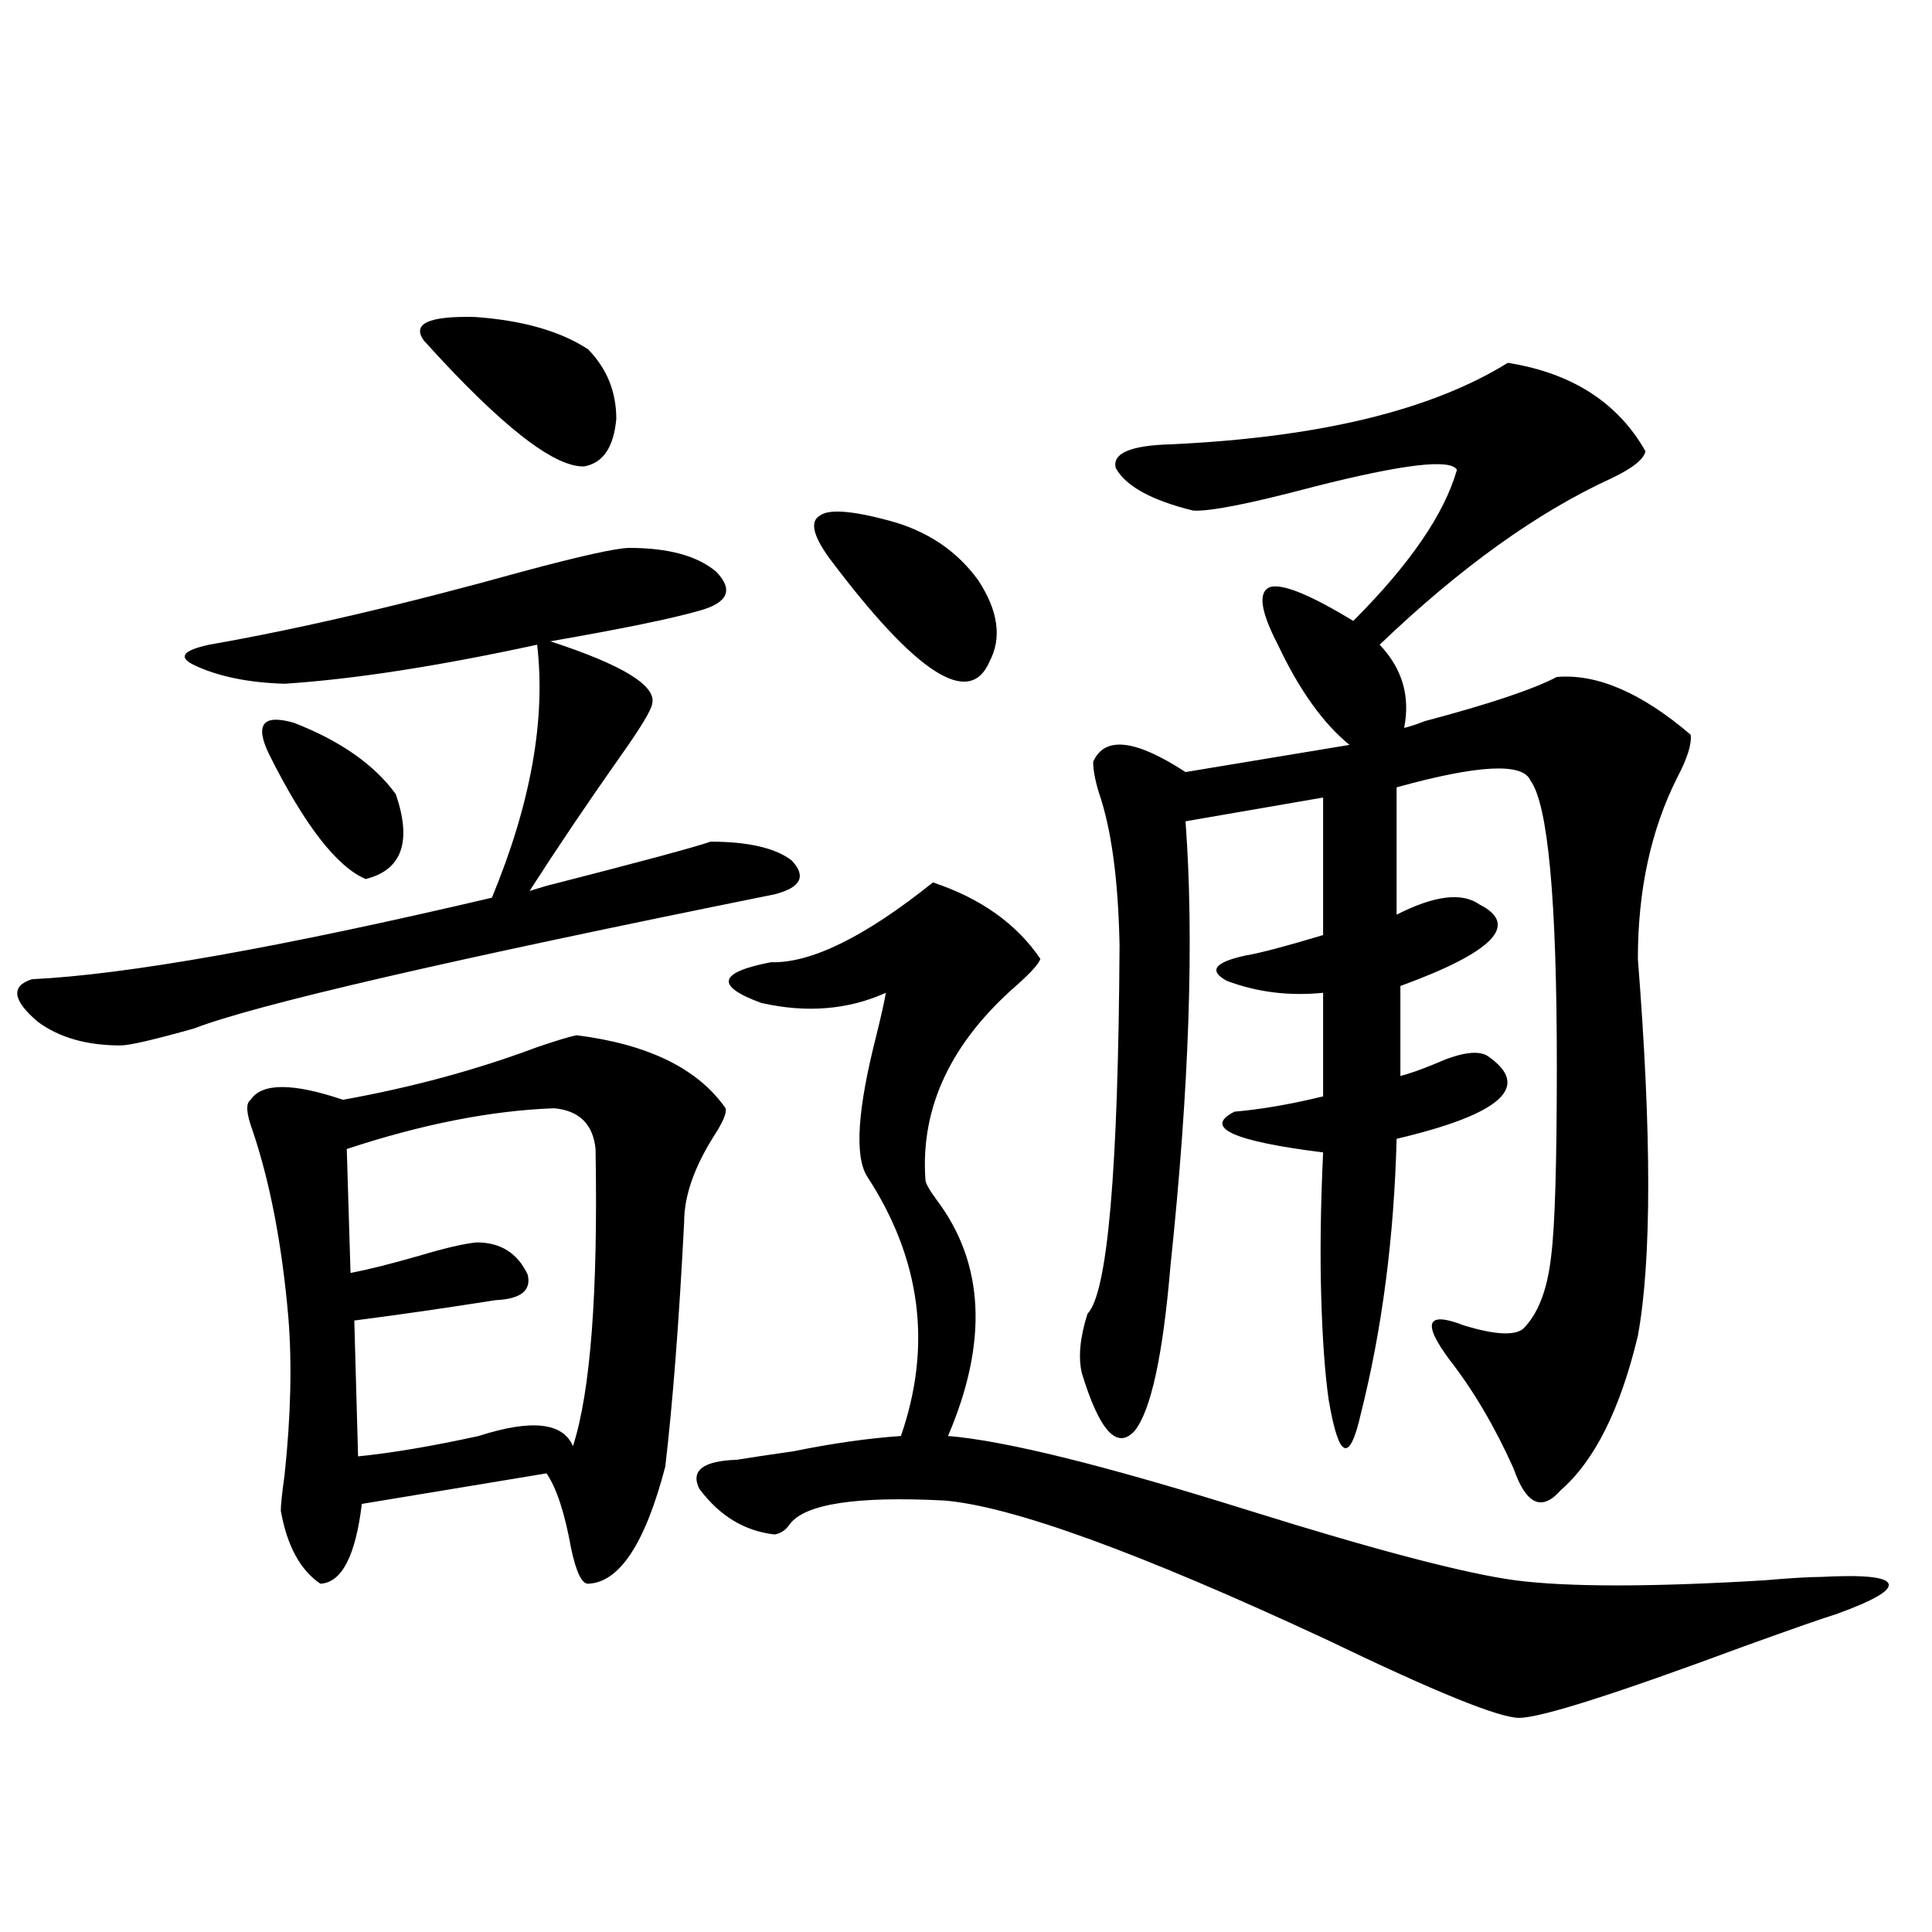
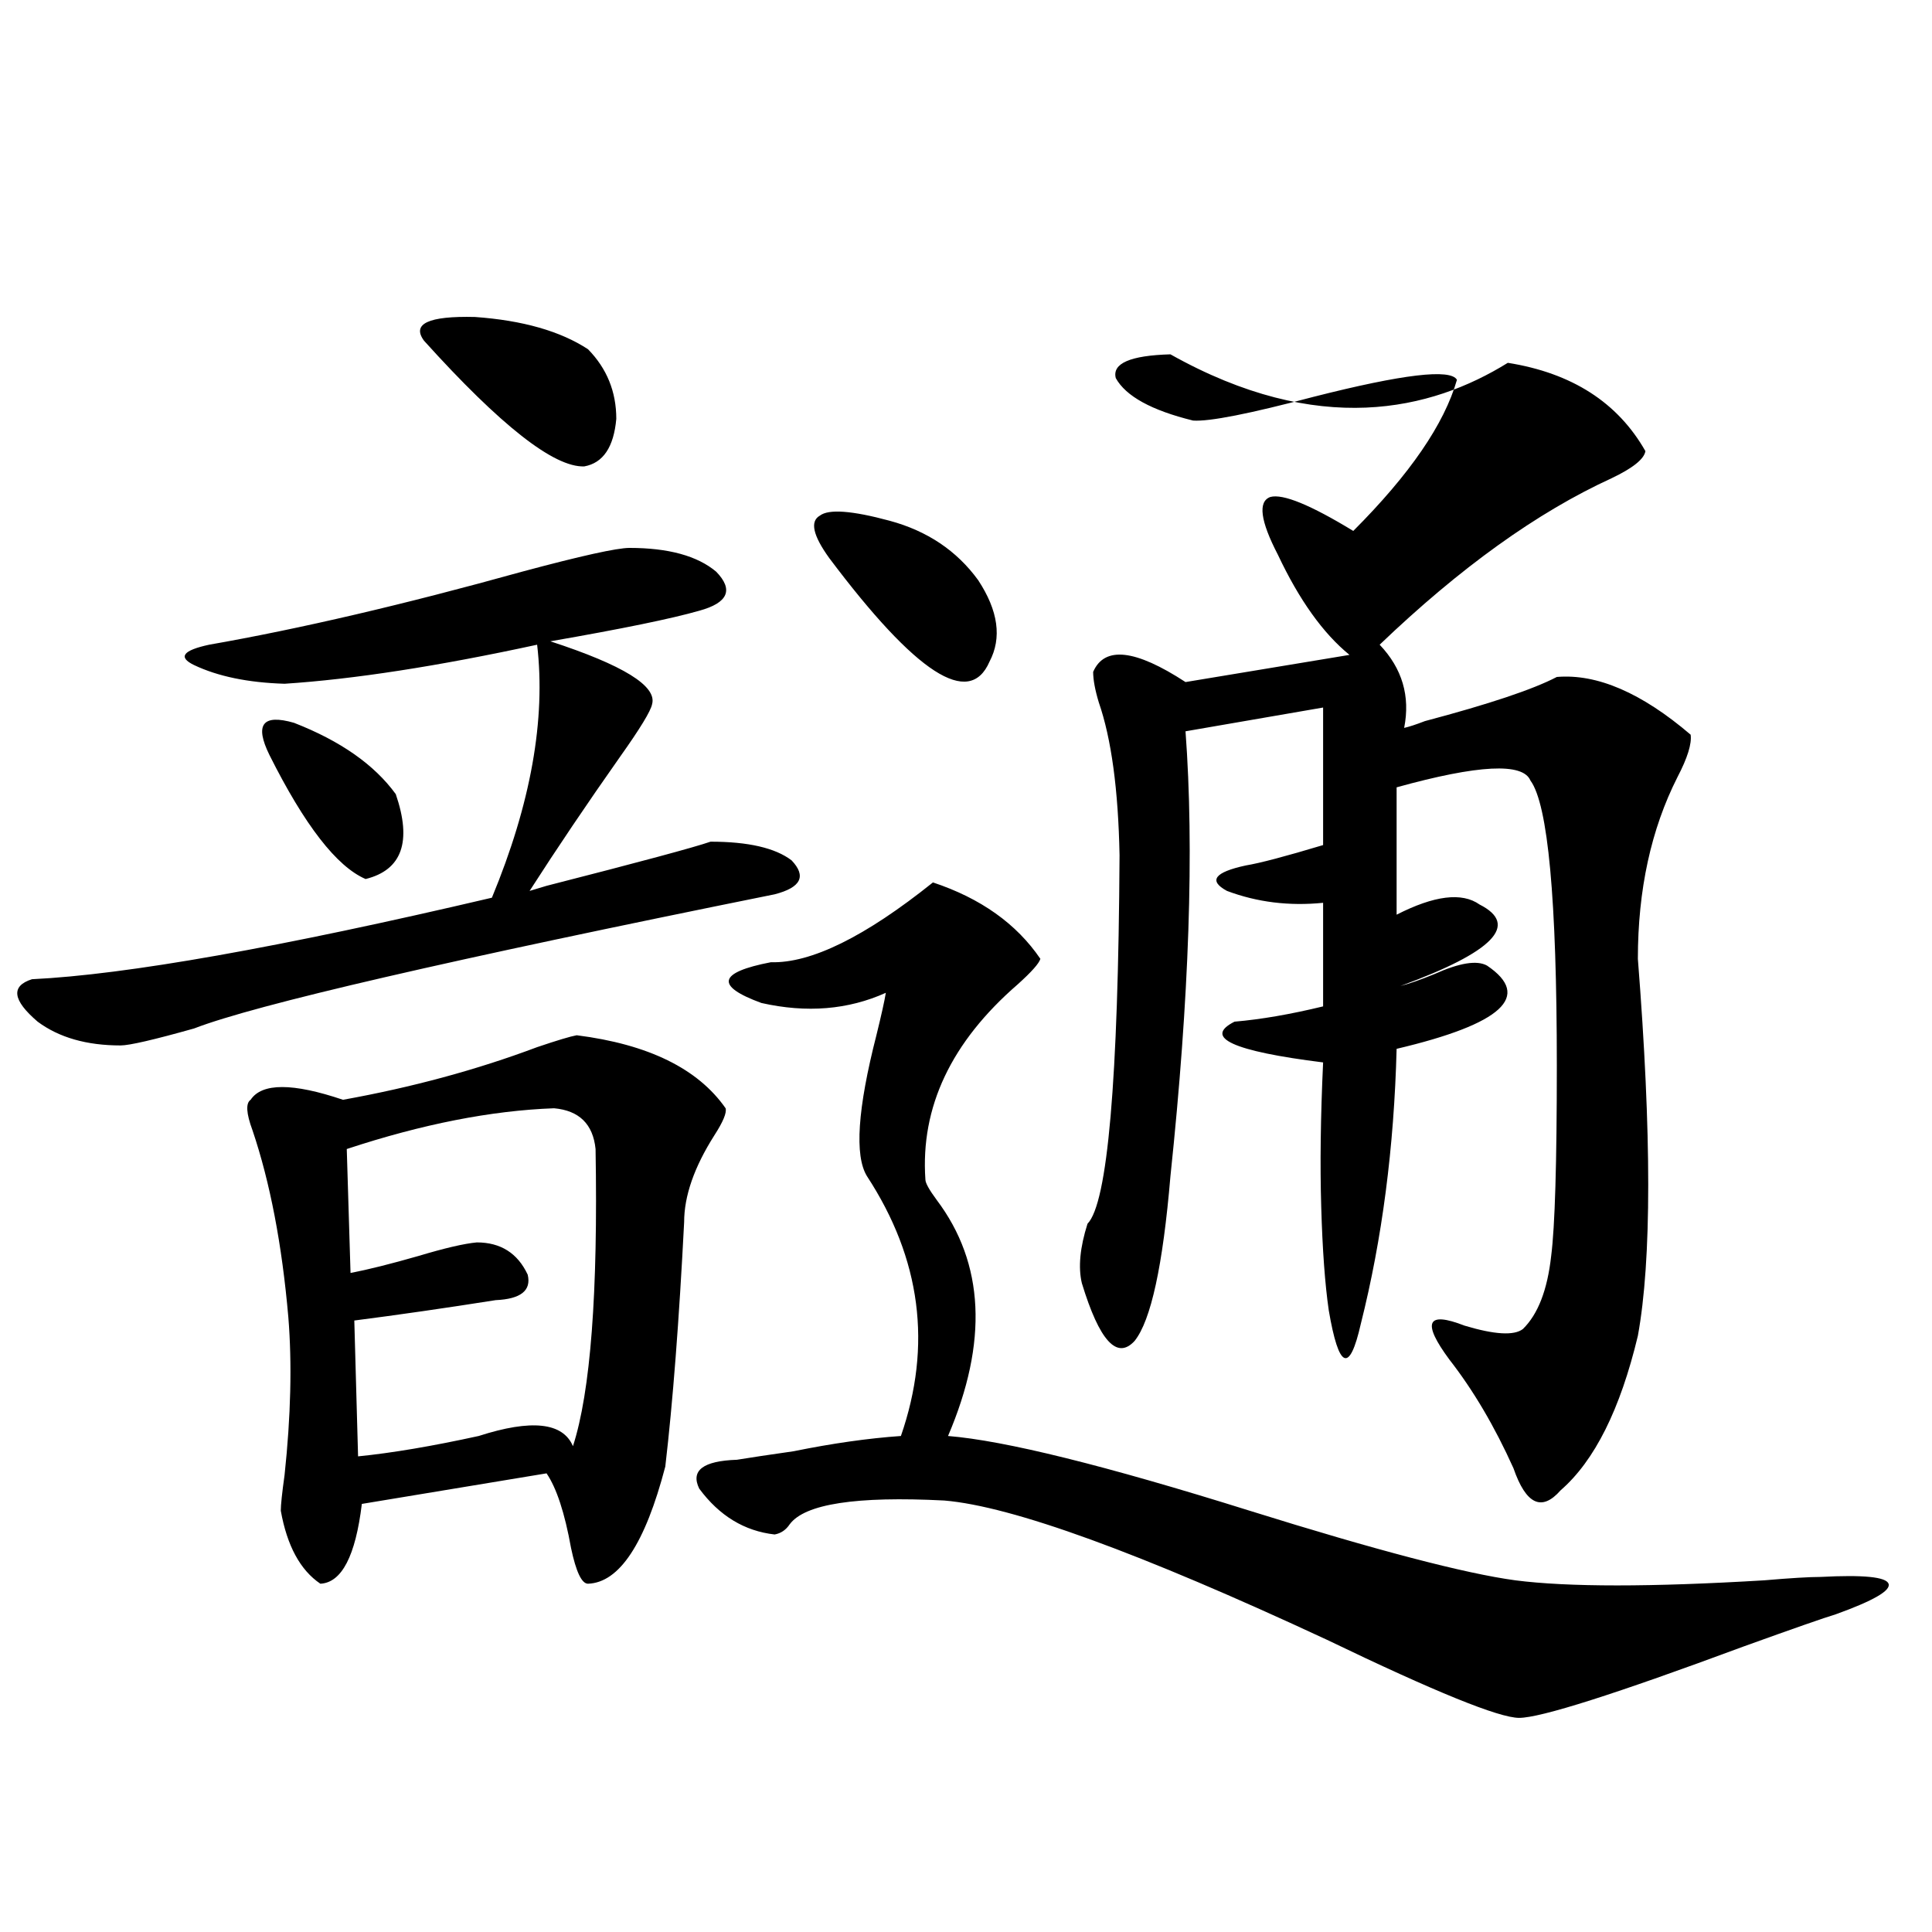
<svg xmlns="http://www.w3.org/2000/svg" version="1.1" id="图层_1" x="0px" y="0px" width="1000px" height="1000px" viewBox="0 0 1000 1000" enable-background="new 0 0 1000 1000" xml:space="preserve">
-   <path d="M325.821,283.598c20.152,0,35.121,4.106,44.877,12.305c9.101,9.38,6.174,16.123-8.78,20.215  c-14.313,4.106-39.999,9.38-77.071,15.82c37.713,12.305,55.273,23.154,52.682,32.52c-0.655,3.516-6.188,12.607-16.585,27.246  c-16.92,24.033-32.529,47.173-46.828,69.434c1.951-0.576,4.878-1.455,8.78-2.637c48.124-12.305,76.416-19.912,84.876-22.852  c19.512,0,33.49,3.228,41.95,9.668c7.805,8.213,4.878,14.063-8.78,17.578c-168.456,33.989-268.621,57.129-300.48,69.434  c-20.823,5.864-33.505,8.789-38.048,8.789c-17.561,0-31.875-4.092-42.926-12.305C6.47,517.689,5.494,510.355,16.561,506.84  c48.779-2.334,128.122-16.396,238.042-42.188c20.152-48.628,27.957-92.285,23.414-130.957  c-51.386,11.138-94.967,17.881-130.728,20.215c-18.872-0.576-34.481-3.804-46.828-9.668c-8.46-4.092-5.854-7.607,7.805-10.547  c46.828-8.198,100.805-20.791,161.947-37.793C300.776,287.704,319.313,283.598,325.821,283.598z M298.505,535.844  c37.072,4.697,62.758,17.29,77.071,37.793c0.641,2.349-1.311,7.031-5.854,14.063c-10.411,16.411-15.609,31.353-15.609,44.824  c-2.606,50.977-5.854,93.164-9.756,126.563c-10.411,39.854-23.749,60.068-39.999,60.645c-3.262,0-6.188-6.152-8.78-18.457  c-3.262-18.154-7.484-31.05-12.683-38.672l-95.607,15.82c-3.262,26.958-10.412,40.732-21.463,41.309  c-10.412-7.031-17.241-19.624-20.487-37.793c0-2.925,0.64-9.077,1.951-18.457c3.247-30.459,3.902-57.705,1.951-81.738  c-3.262-37.49-9.436-69.722-18.536-96.68c-3.262-8.789-3.583-14.063-0.976-15.82c5.854-8.789,21.783-8.789,47.804,0  c35.761-6.44,69.266-15.518,100.485-27.246C288.414,538.48,295.243,536.435,298.505,535.844z M139.485,390.824  c-7.805-15.82-3.583-21.382,12.683-16.699c24.054,9.38,41.615,21.685,52.682,36.914c8.445,24.609,3.247,39.263-15.609,43.945  C174.271,448.544,157.686,427.162,139.485,390.824z M286.798,573.637c-32.529,1.182-68.291,8.213-107.314,21.094l1.951,64.16  c9.1-1.758,20.807-4.683,35.121-8.789c13.658-4.092,23.734-6.44,30.243-7.031c12.348,0,21.128,5.576,26.341,16.699  c1.951,8.213-3.582,12.607-16.585,13.184c-26.021,4.106-50.41,7.622-73.168,10.547l1.951,70.313  c17.561-1.758,38.368-5.273,62.437-10.547c27.316-8.789,43.566-7.031,48.779,5.273c9.101-28.125,13.003-79.39,11.707-153.809  C306.95,581.85,299.801,574.818,286.798,573.637z M304.358,180.766c9.756,9.971,14.634,21.973,14.634,36.035  c-1.311,14.653-6.829,22.852-16.585,24.609c-15.609,0.591-43.261-21.094-82.924-65.039c-6.509-8.789,2.271-12.881,26.34-12.305  C270.533,165.824,290.045,171.4,304.358,180.766z M482.891,456.742c24.71,8.213,43.246,21.396,55.608,39.551  c-0.655,2.349-4.558,6.743-11.707,13.184c-34.48,29.883-50.41,63.584-47.804,101.074c0,1.758,1.951,5.273,5.854,10.547  c24.71,32.822,26.661,73.54,5.854,122.168c29.268,2.349,81.294,15.244,156.094,38.672c65.685,20.518,111.537,32.52,137.558,36.035  c27.316,3.516,70.242,3.516,128.777,0c13.658-1.167,23.414-1.758,29.268-1.758c22.104-1.167,33.811,0,35.121,3.516  c1.296,3.516-7.805,8.789-27.316,15.82c-5.854,1.758-21.798,7.32-47.804,16.699c-66.34,24.609-105.043,36.914-116.095,36.914  c-10.411,0-43.581-13.485-99.51-40.43c-96.918-45.112-162.923-69.131-198.044-72.07c-45.532-2.334-72.193,1.758-79.998,12.305  c-1.951,2.939-4.558,4.697-7.805,5.273c-15.609-1.758-28.627-9.668-39.023-23.73c-4.558-9.365,1.951-14.351,19.512-14.941  c7.149-1.167,16.905-2.637,29.268-4.395c20.152-4.092,38.688-6.729,55.608-7.91c16.25-46.87,10.396-91.694-17.561-134.473  c-6.509-10.547-4.878-34.854,4.878-72.949c2.592-10.547,4.223-17.866,4.878-21.973c-19.512,8.789-40.975,10.547-64.389,5.273  c-24.069-8.789-22.438-15.82,4.878-21.094C419.798,498.642,447.77,484.867,482.891,456.742z M429.233,288.871  c-8.46-11.714-10.091-19.033-4.878-21.973c4.543-3.516,16.585-2.637,36.097,2.637s34.786,15.532,45.853,30.762  c10.396,15.82,12.348,29.883,5.854,42.188C501.747,366.518,474.11,348.637,429.233,288.871z M780.444,187.797  c33.17,5.273,56.904,20.518,71.218,45.703c-0.655,4.106-6.509,8.789-17.561,14.063c-38.383,17.578-78.382,46.294-119.997,86.133  c11.707,12.305,15.93,26.67,12.683,43.066c2.592-0.576,6.174-1.758,10.731-3.516c33.17-8.789,55.929-16.396,68.291-22.852  c20.808-1.758,43.901,8.213,69.267,29.883c0.641,4.697-1.631,12.017-6.829,21.973c-13.658,26.958-20.487,58.311-20.487,94.043  c7.149,90.83,7.149,155.869,0,195.117c-9.115,38.096-22.438,64.751-39.999,79.98c-9.756,11.138-17.896,7.334-24.39-11.426  c-9.756-21.67-20.822-40.43-33.17-56.25c-14.313-19.336-11.707-25.186,7.805-17.578c15.609,4.697,25.686,5.273,30.243,1.758  c7.805-7.607,12.683-20.215,14.634-37.793c1.951-15.229,2.927-48.037,2.927-98.438c0-86.133-4.558-135.352-13.658-147.656  c-3.902-9.365-26.996-8.198-69.267,3.516v65.918c19.512-9.956,33.811-11.714,42.926-5.273c20.808,10.547,7.149,24.609-40.975,42.188  v46.582c4.543-1.167,10.396-3.213,17.561-6.152c13.003-5.85,22.104-7.319,27.316-4.395c23.414,15.82,7.805,30.186-46.828,43.066  c-1.311,50.977-7.484,98.438-18.536,142.383c-5.854,25.791-11.387,23.442-16.585-7.031c-1.951-13.472-3.262-31.338-3.902-53.613  c-0.655-21.67-0.335-46.582,0.976-74.707c-46.828-5.85-62.117-12.881-45.853-21.094c13.658-1.167,28.933-3.804,45.853-7.91v-53.613  c-17.561,1.758-34.146-0.288-49.755-6.152c-9.756-5.273-6.509-9.668,9.756-13.184c7.149-1.167,20.487-4.683,39.999-10.547v-71.191  l-71.218,12.305c4.543,60.947,1.951,137.7-7.805,230.273c-3.902,46.294-10.091,74.707-18.536,85.254  c-9.115,9.971-18.216,0-27.316-29.883c-1.951-8.198-0.976-18.457,2.927-30.762c10.396-10.547,15.93-74.116,16.585-190.723  c-0.655-33.975-4.237-60.342-10.731-79.102c-1.951-6.44-2.927-11.714-2.927-15.82c5.854-13.472,21.783-11.714,47.804,5.273  l84.876-14.063c-13.658-11.123-26.021-28.413-37.072-51.855c-9.115-17.578-10.411-27.534-3.902-29.883  c6.494-1.758,20.808,4.106,42.926,17.578c29.268-29.292,47.148-55.371,53.657-78.223c-3.262-5.85-27.972-2.925-74.145,8.789  c-33.17,8.789-53.992,12.896-62.438,12.305c-21.463-5.273-34.801-12.593-39.999-21.973c-1.951-7.607,7.47-11.714,28.292-12.305  C682.551,226.469,740.766,212.406,780.444,187.797z" />
+   <path d="M325.821,283.598c20.152,0,35.121,4.106,44.877,12.305c9.101,9.38,6.174,16.123-8.78,20.215  c-14.313,4.106-39.999,9.38-77.071,15.82c37.713,12.305,55.273,23.154,52.682,32.52c-0.655,3.516-6.188,12.607-16.585,27.246  c-16.92,24.033-32.529,47.173-46.828,69.434c1.951-0.576,4.878-1.455,8.78-2.637c48.124-12.305,76.416-19.912,84.876-22.852  c19.512,0,33.49,3.228,41.95,9.668c7.805,8.213,4.878,14.063-8.78,17.578c-168.456,33.989-268.621,57.129-300.48,69.434  c-20.823,5.864-33.505,8.789-38.048,8.789c-17.561,0-31.875-4.092-42.926-12.305C6.47,517.689,5.494,510.355,16.561,506.84  c48.779-2.334,128.122-16.396,238.042-42.188c20.152-48.628,27.957-92.285,23.414-130.957  c-51.386,11.138-94.967,17.881-130.728,20.215c-18.872-0.576-34.481-3.804-46.828-9.668c-8.46-4.092-5.854-7.607,7.805-10.547  c46.828-8.198,100.805-20.791,161.947-37.793C300.776,287.704,319.313,283.598,325.821,283.598z M298.505,535.844  c37.072,4.697,62.758,17.29,77.071,37.793c0.641,2.349-1.311,7.031-5.854,14.063c-10.411,16.411-15.609,31.353-15.609,44.824  c-2.606,50.977-5.854,93.164-9.756,126.563c-10.411,39.854-23.749,60.068-39.999,60.645c-3.262,0-6.188-6.152-8.78-18.457  c-3.262-18.154-7.484-31.05-12.683-38.672l-95.607,15.82c-3.262,26.958-10.412,40.732-21.463,41.309  c-10.412-7.031-17.241-19.624-20.487-37.793c0-2.925,0.64-9.077,1.951-18.457c3.247-30.459,3.902-57.705,1.951-81.738  c-3.262-37.49-9.436-69.722-18.536-96.68c-3.262-8.789-3.583-14.063-0.976-15.82c5.854-8.789,21.783-8.789,47.804,0  c35.761-6.44,69.266-15.518,100.485-27.246C288.414,538.48,295.243,536.435,298.505,535.844z M139.485,390.824  c-7.805-15.82-3.583-21.382,12.683-16.699c24.054,9.38,41.615,21.685,52.682,36.914c8.445,24.609,3.247,39.263-15.609,43.945  C174.271,448.544,157.686,427.162,139.485,390.824z M286.798,573.637c-32.529,1.182-68.291,8.213-107.314,21.094l1.951,64.16  c9.1-1.758,20.807-4.683,35.121-8.789c13.658-4.092,23.734-6.44,30.243-7.031c12.348,0,21.128,5.576,26.341,16.699  c1.951,8.213-3.582,12.607-16.585,13.184c-26.021,4.106-50.41,7.622-73.168,10.547l1.951,70.313  c17.561-1.758,38.368-5.273,62.437-10.547c27.316-8.789,43.566-7.031,48.779,5.273c9.101-28.125,13.003-79.39,11.707-153.809  C306.95,581.85,299.801,574.818,286.798,573.637z M304.358,180.766c9.756,9.971,14.634,21.973,14.634,36.035  c-1.311,14.653-6.829,22.852-16.585,24.609c-15.609,0.591-43.261-21.094-82.924-65.039c-6.509-8.789,2.271-12.881,26.34-12.305  C270.533,165.824,290.045,171.4,304.358,180.766z M482.891,456.742c24.71,8.213,43.246,21.396,55.608,39.551  c-0.655,2.349-4.558,6.743-11.707,13.184c-34.48,29.883-50.41,63.584-47.804,101.074c0,1.758,1.951,5.273,5.854,10.547  c24.71,32.822,26.661,73.54,5.854,122.168c29.268,2.349,81.294,15.244,156.094,38.672c65.685,20.518,111.537,32.52,137.558,36.035  c27.316,3.516,70.242,3.516,128.777,0c13.658-1.167,23.414-1.758,29.268-1.758c22.104-1.167,33.811,0,35.121,3.516  c1.296,3.516-7.805,8.789-27.316,15.82c-5.854,1.758-21.798,7.32-47.804,16.699c-66.34,24.609-105.043,36.914-116.095,36.914  c-10.411,0-43.581-13.485-99.51-40.43c-96.918-45.112-162.923-69.131-198.044-72.07c-45.532-2.334-72.193,1.758-79.998,12.305  c-1.951,2.939-4.558,4.697-7.805,5.273c-15.609-1.758-28.627-9.668-39.023-23.73c-4.558-9.365,1.951-14.351,19.512-14.941  c7.149-1.167,16.905-2.637,29.268-4.395c20.152-4.092,38.688-6.729,55.608-7.91c16.25-46.87,10.396-91.694-17.561-134.473  c-6.509-10.547-4.878-34.854,4.878-72.949c2.592-10.547,4.223-17.866,4.878-21.973c-19.512,8.789-40.975,10.547-64.389,5.273  c-24.069-8.789-22.438-15.82,4.878-21.094C419.798,498.642,447.77,484.867,482.891,456.742z M429.233,288.871  c-8.46-11.714-10.091-19.033-4.878-21.973c4.543-3.516,16.585-2.637,36.097,2.637s34.786,15.532,45.853,30.762  c10.396,15.82,12.348,29.883,5.854,42.188C501.747,366.518,474.11,348.637,429.233,288.871z M780.444,187.797  c33.17,5.273,56.904,20.518,71.218,45.703c-0.655,4.106-6.509,8.789-17.561,14.063c-38.383,17.578-78.382,46.294-119.997,86.133  c11.707,12.305,15.93,26.67,12.683,43.066c2.592-0.576,6.174-1.758,10.731-3.516c33.17-8.789,55.929-16.396,68.291-22.852  c20.808-1.758,43.901,8.213,69.267,29.883c0.641,4.697-1.631,12.017-6.829,21.973c-13.658,26.958-20.487,58.311-20.487,94.043  c7.149,90.83,7.149,155.869,0,195.117c-9.115,38.096-22.438,64.751-39.999,79.98c-9.756,11.138-17.896,7.334-24.39-11.426  c-9.756-21.67-20.822-40.43-33.17-56.25c-14.313-19.336-11.707-25.186,7.805-17.578c15.609,4.697,25.686,5.273,30.243,1.758  c7.805-7.607,12.683-20.215,14.634-37.793c1.951-15.229,2.927-48.037,2.927-98.438c0-86.133-4.558-135.352-13.658-147.656  c-3.902-9.365-26.996-8.198-69.267,3.516v65.918c19.512-9.956,33.811-11.714,42.926-5.273c20.808,10.547,7.149,24.609-40.975,42.188  c4.543-1.167,10.396-3.213,17.561-6.152c13.003-5.85,22.104-7.319,27.316-4.395c23.414,15.82,7.805,30.186-46.828,43.066  c-1.311,50.977-7.484,98.438-18.536,142.383c-5.854,25.791-11.387,23.442-16.585-7.031c-1.951-13.472-3.262-31.338-3.902-53.613  c-0.655-21.67-0.335-46.582,0.976-74.707c-46.828-5.85-62.117-12.881-45.853-21.094c13.658-1.167,28.933-3.804,45.853-7.91v-53.613  c-17.561,1.758-34.146-0.288-49.755-6.152c-9.756-5.273-6.509-9.668,9.756-13.184c7.149-1.167,20.487-4.683,39.999-10.547v-71.191  l-71.218,12.305c4.543,60.947,1.951,137.7-7.805,230.273c-3.902,46.294-10.091,74.707-18.536,85.254  c-9.115,9.971-18.216,0-27.316-29.883c-1.951-8.198-0.976-18.457,2.927-30.762c10.396-10.547,15.93-74.116,16.585-190.723  c-0.655-33.975-4.237-60.342-10.731-79.102c-1.951-6.44-2.927-11.714-2.927-15.82c5.854-13.472,21.783-11.714,47.804,5.273  l84.876-14.063c-13.658-11.123-26.021-28.413-37.072-51.855c-9.115-17.578-10.411-27.534-3.902-29.883  c6.494-1.758,20.808,4.106,42.926,17.578c29.268-29.292,47.148-55.371,53.657-78.223c-3.262-5.85-27.972-2.925-74.145,8.789  c-33.17,8.789-53.992,12.896-62.438,12.305c-21.463-5.273-34.801-12.593-39.999-21.973c-1.951-7.607,7.47-11.714,28.292-12.305  C682.551,226.469,740.766,212.406,780.444,187.797z" />
</svg>